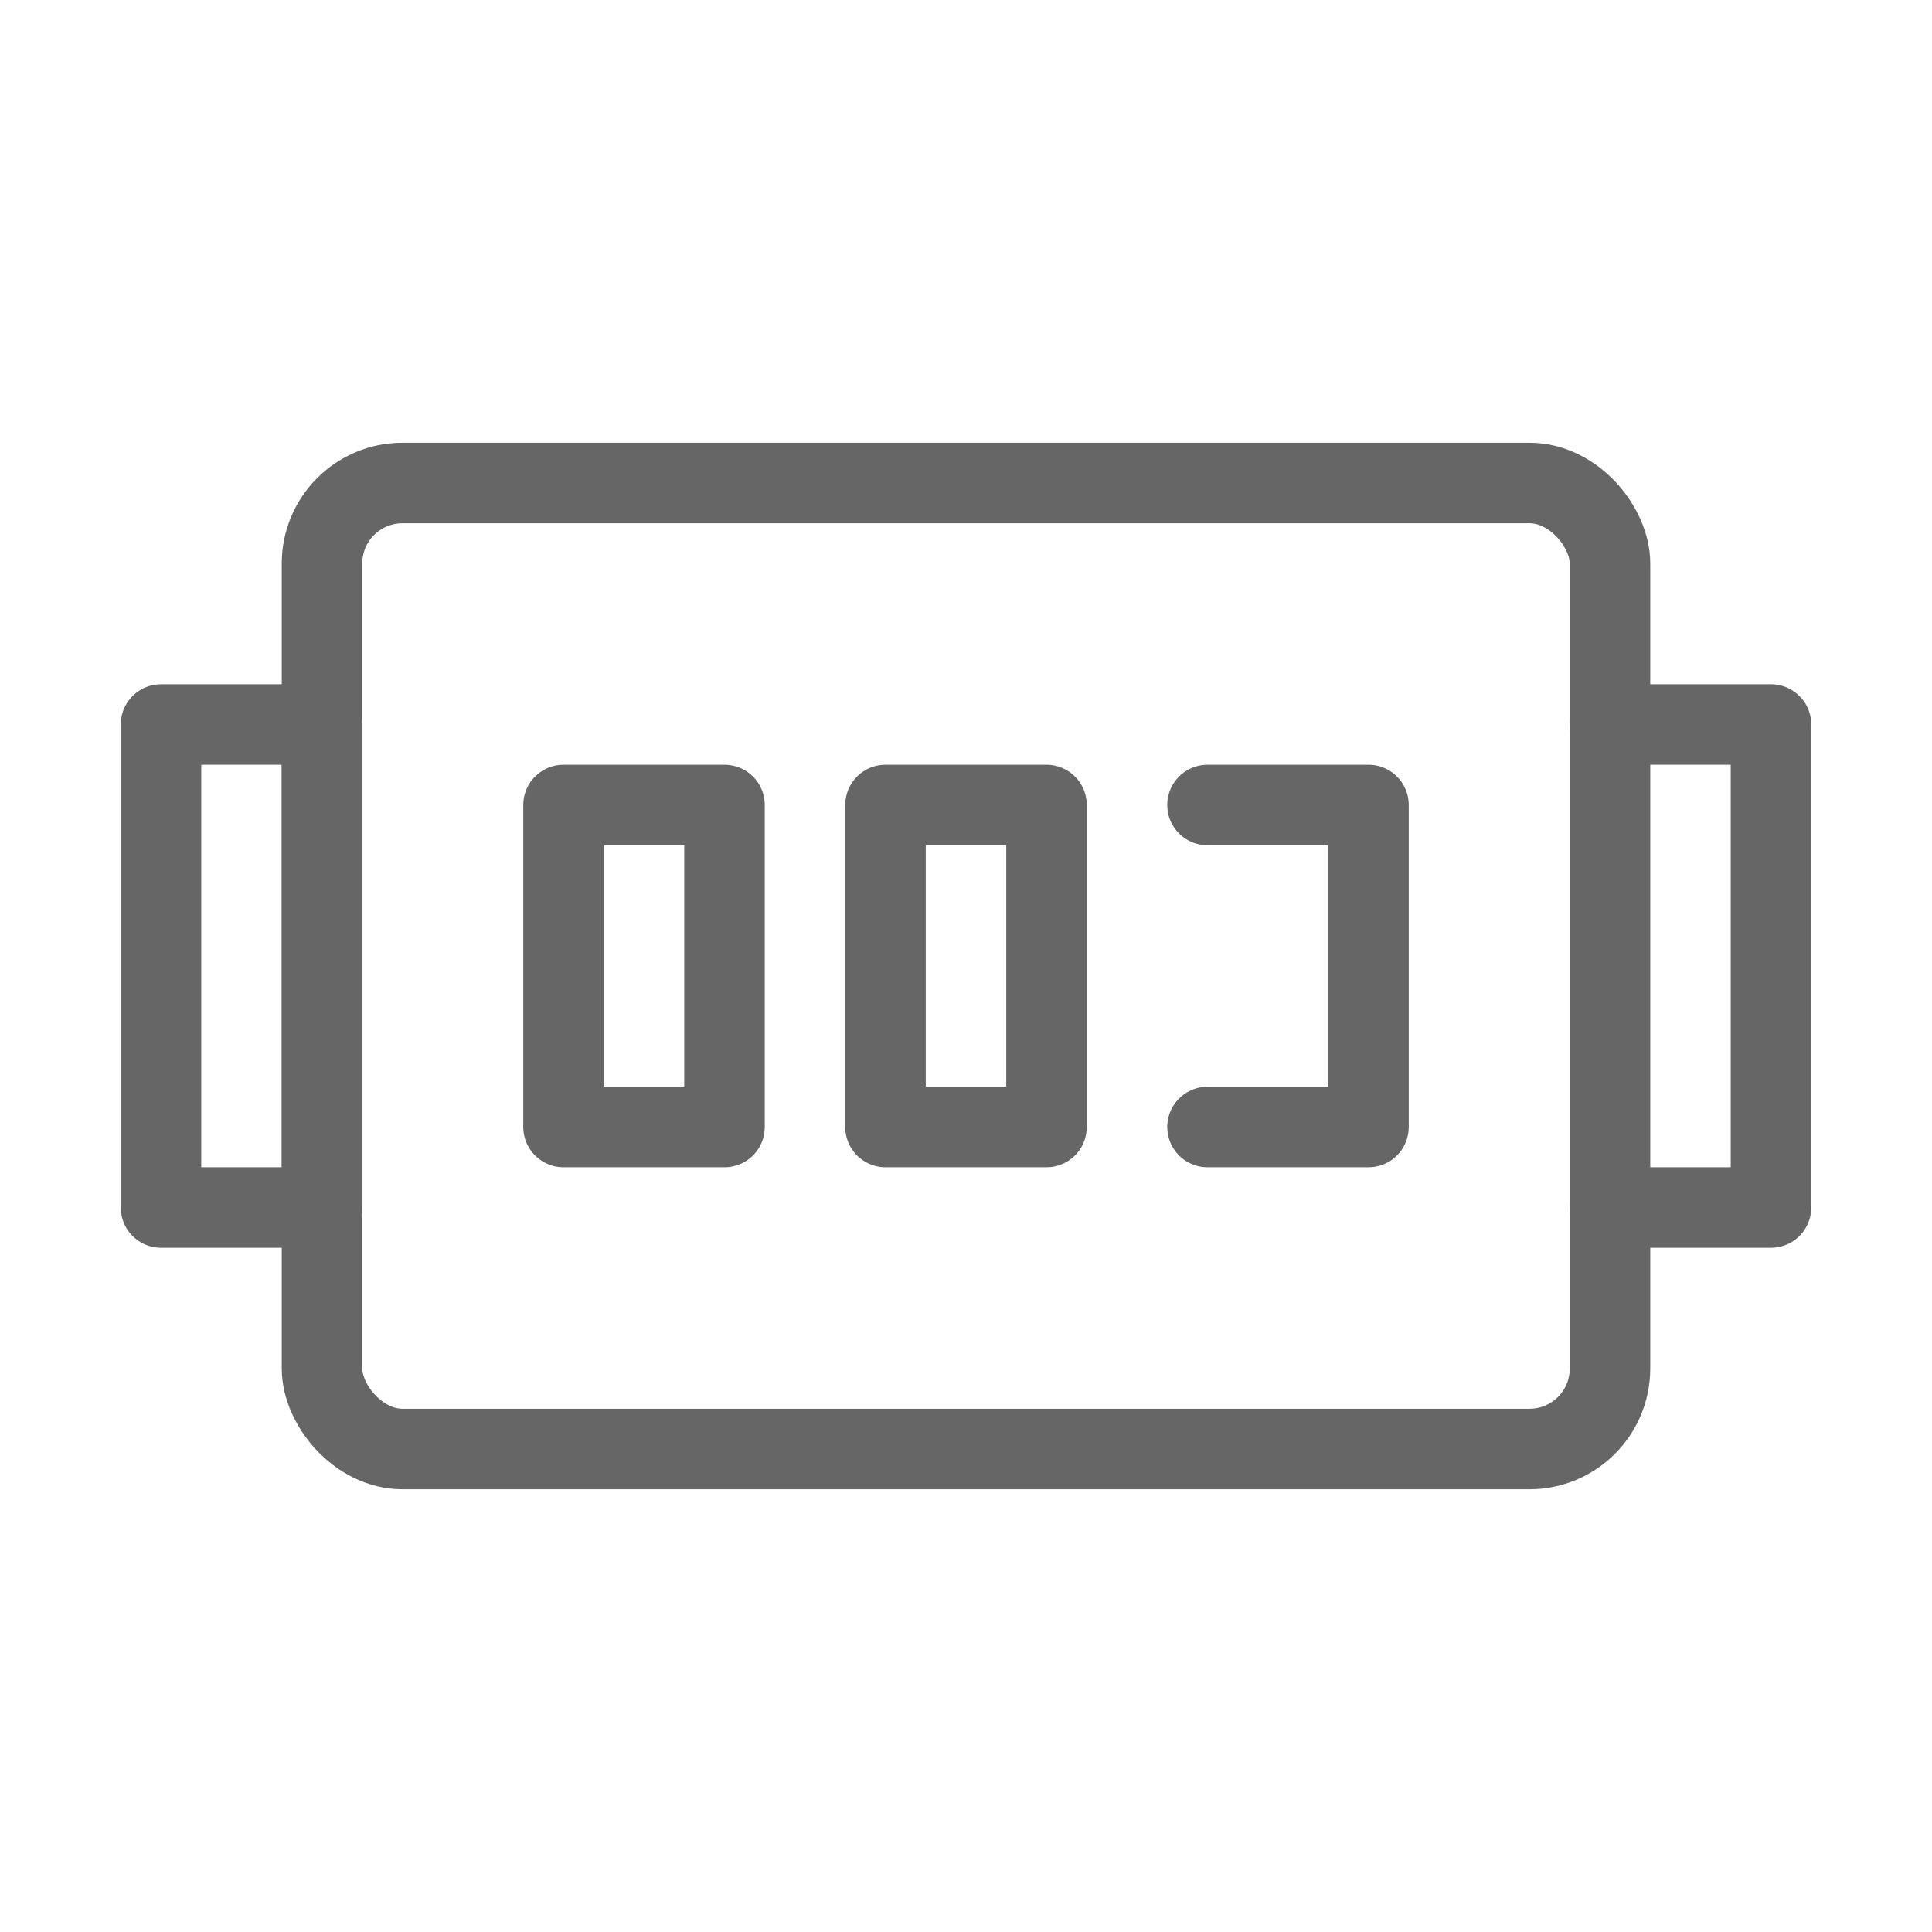
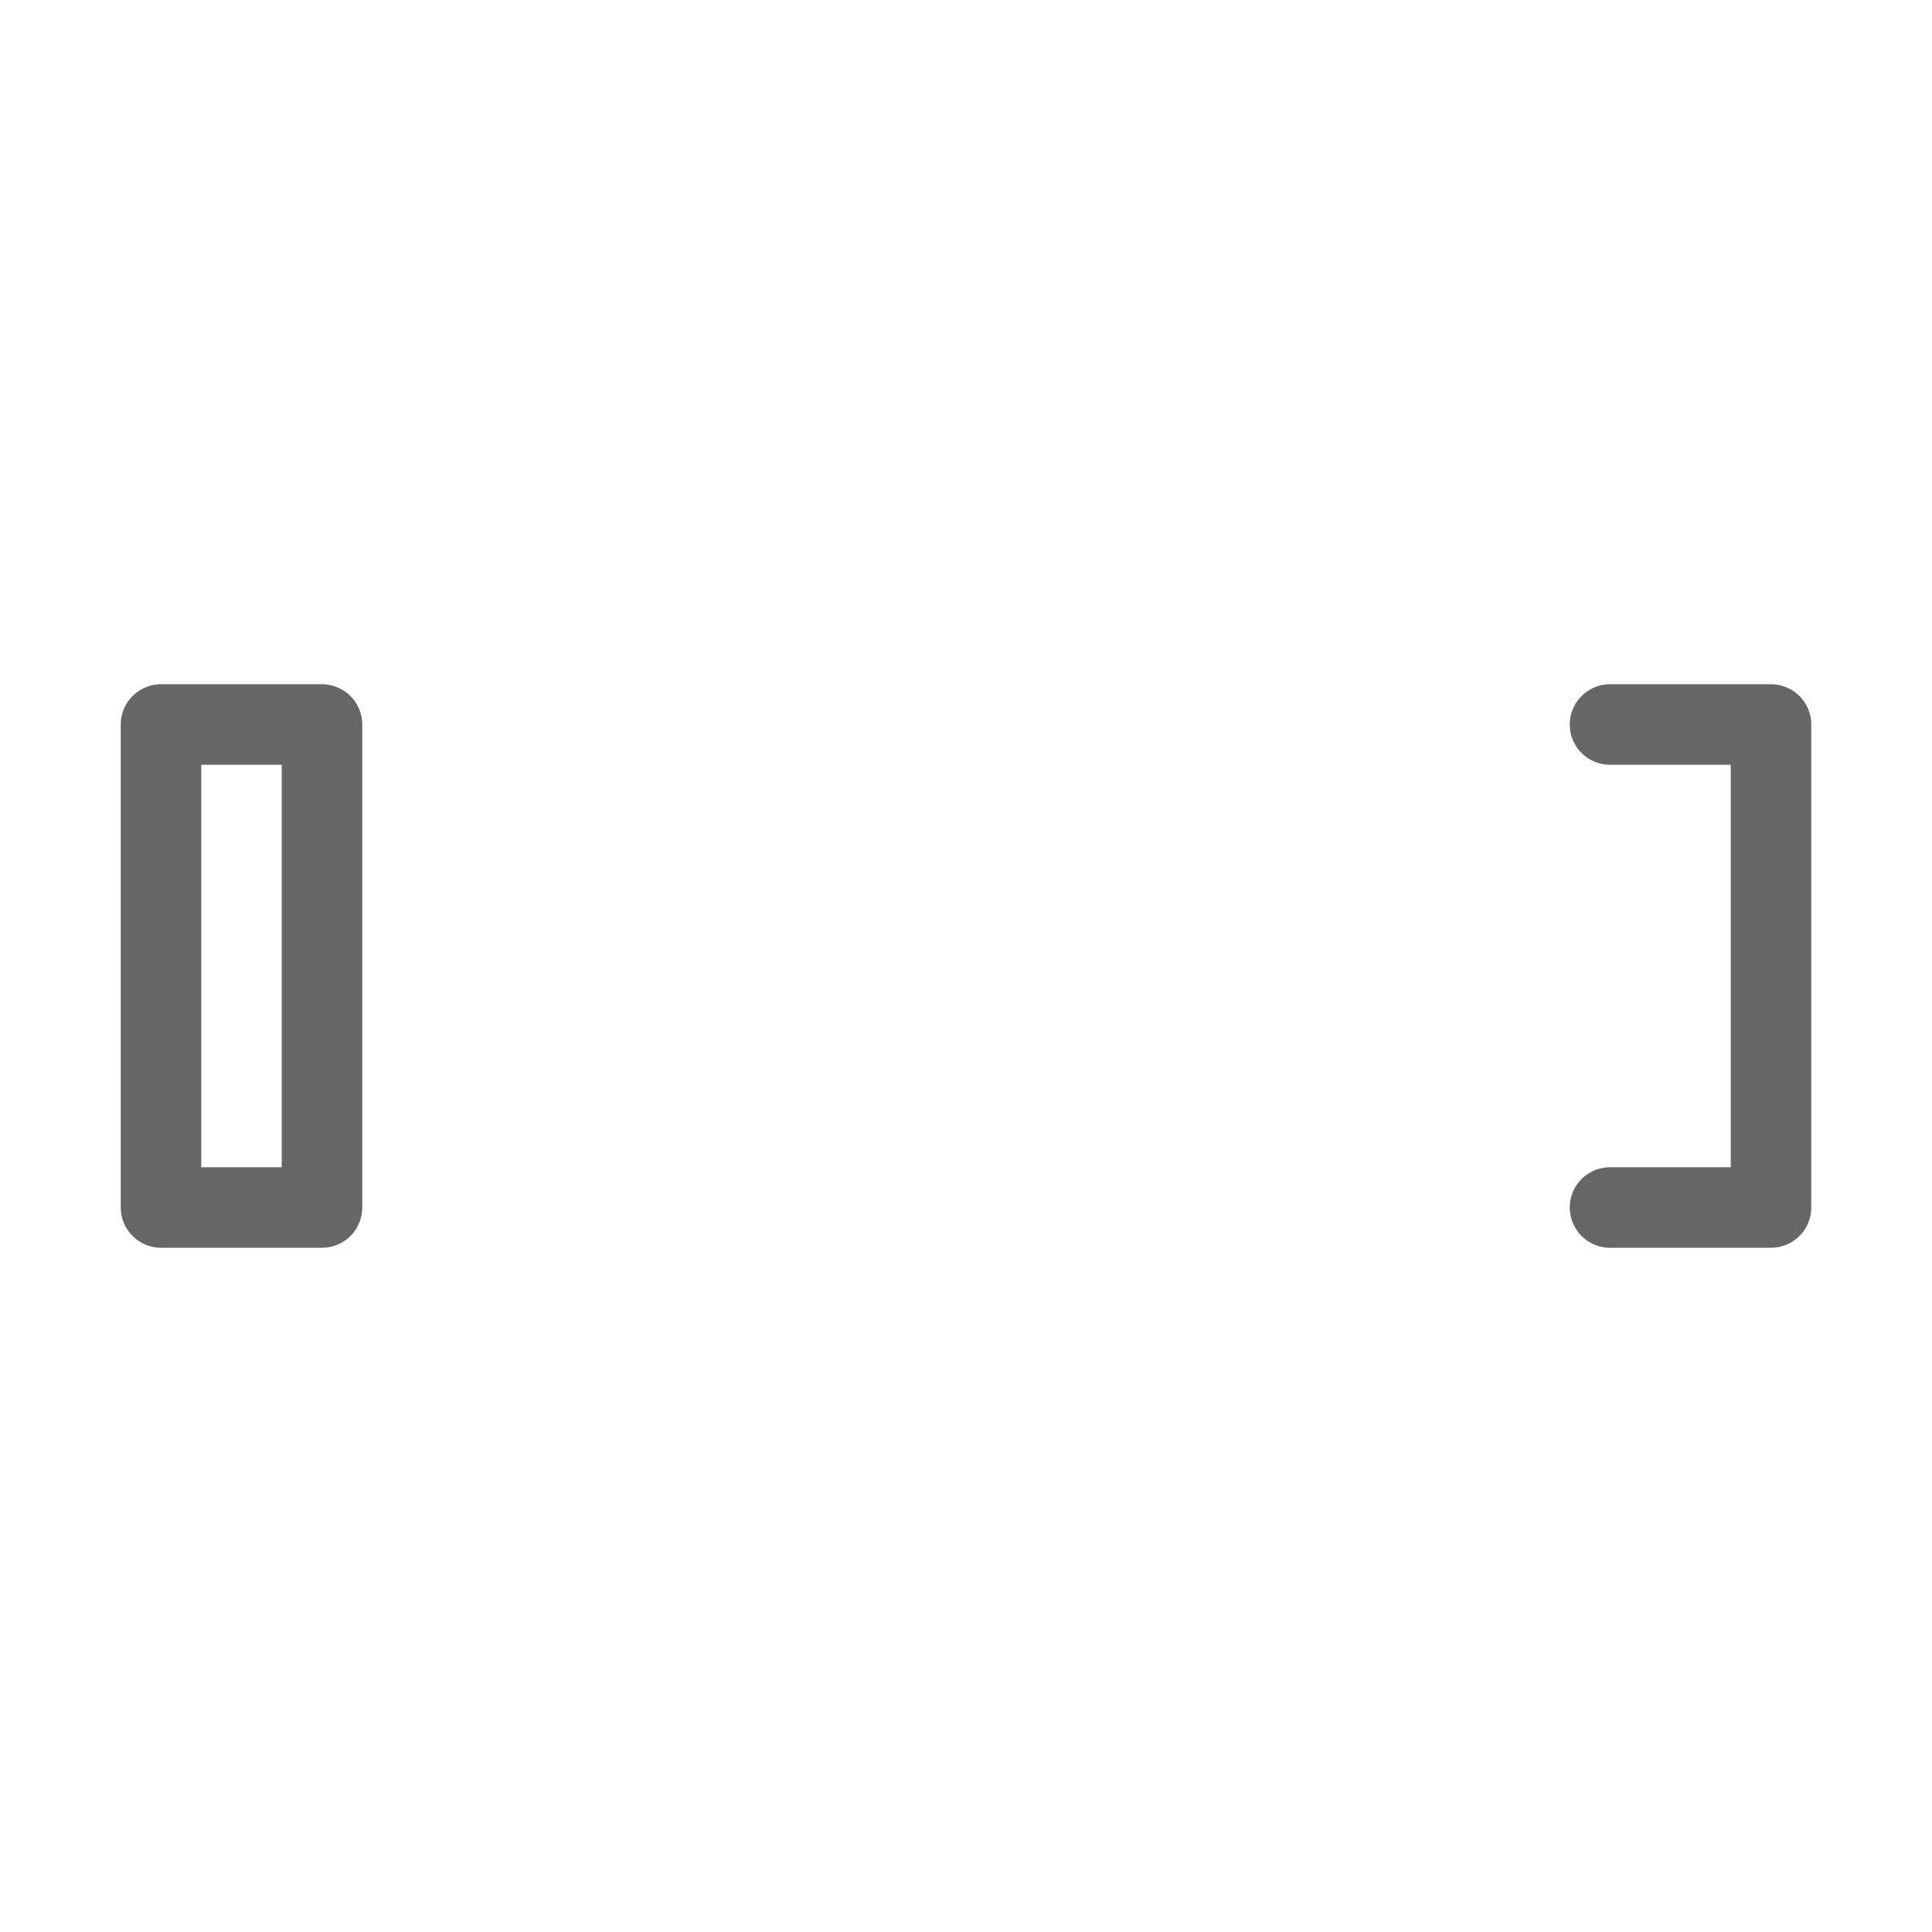
<svg xmlns="http://www.w3.org/2000/svg" viewBox="0 0 48 48">
  <g fill="none" stroke="#666" stroke-width="2" stroke-linecap="round" stroke-linejoin="round">
-     <rect x="8" y="12" width="32" height="24" rx="2" />
-     <path d="M14 20h4v8h-4zM22 20h4v8h-4zM30 20h4v8h-4" />
    <path d="M4 18h4v12H4zM40 18h4v12h-4" />
  </g>
</svg>